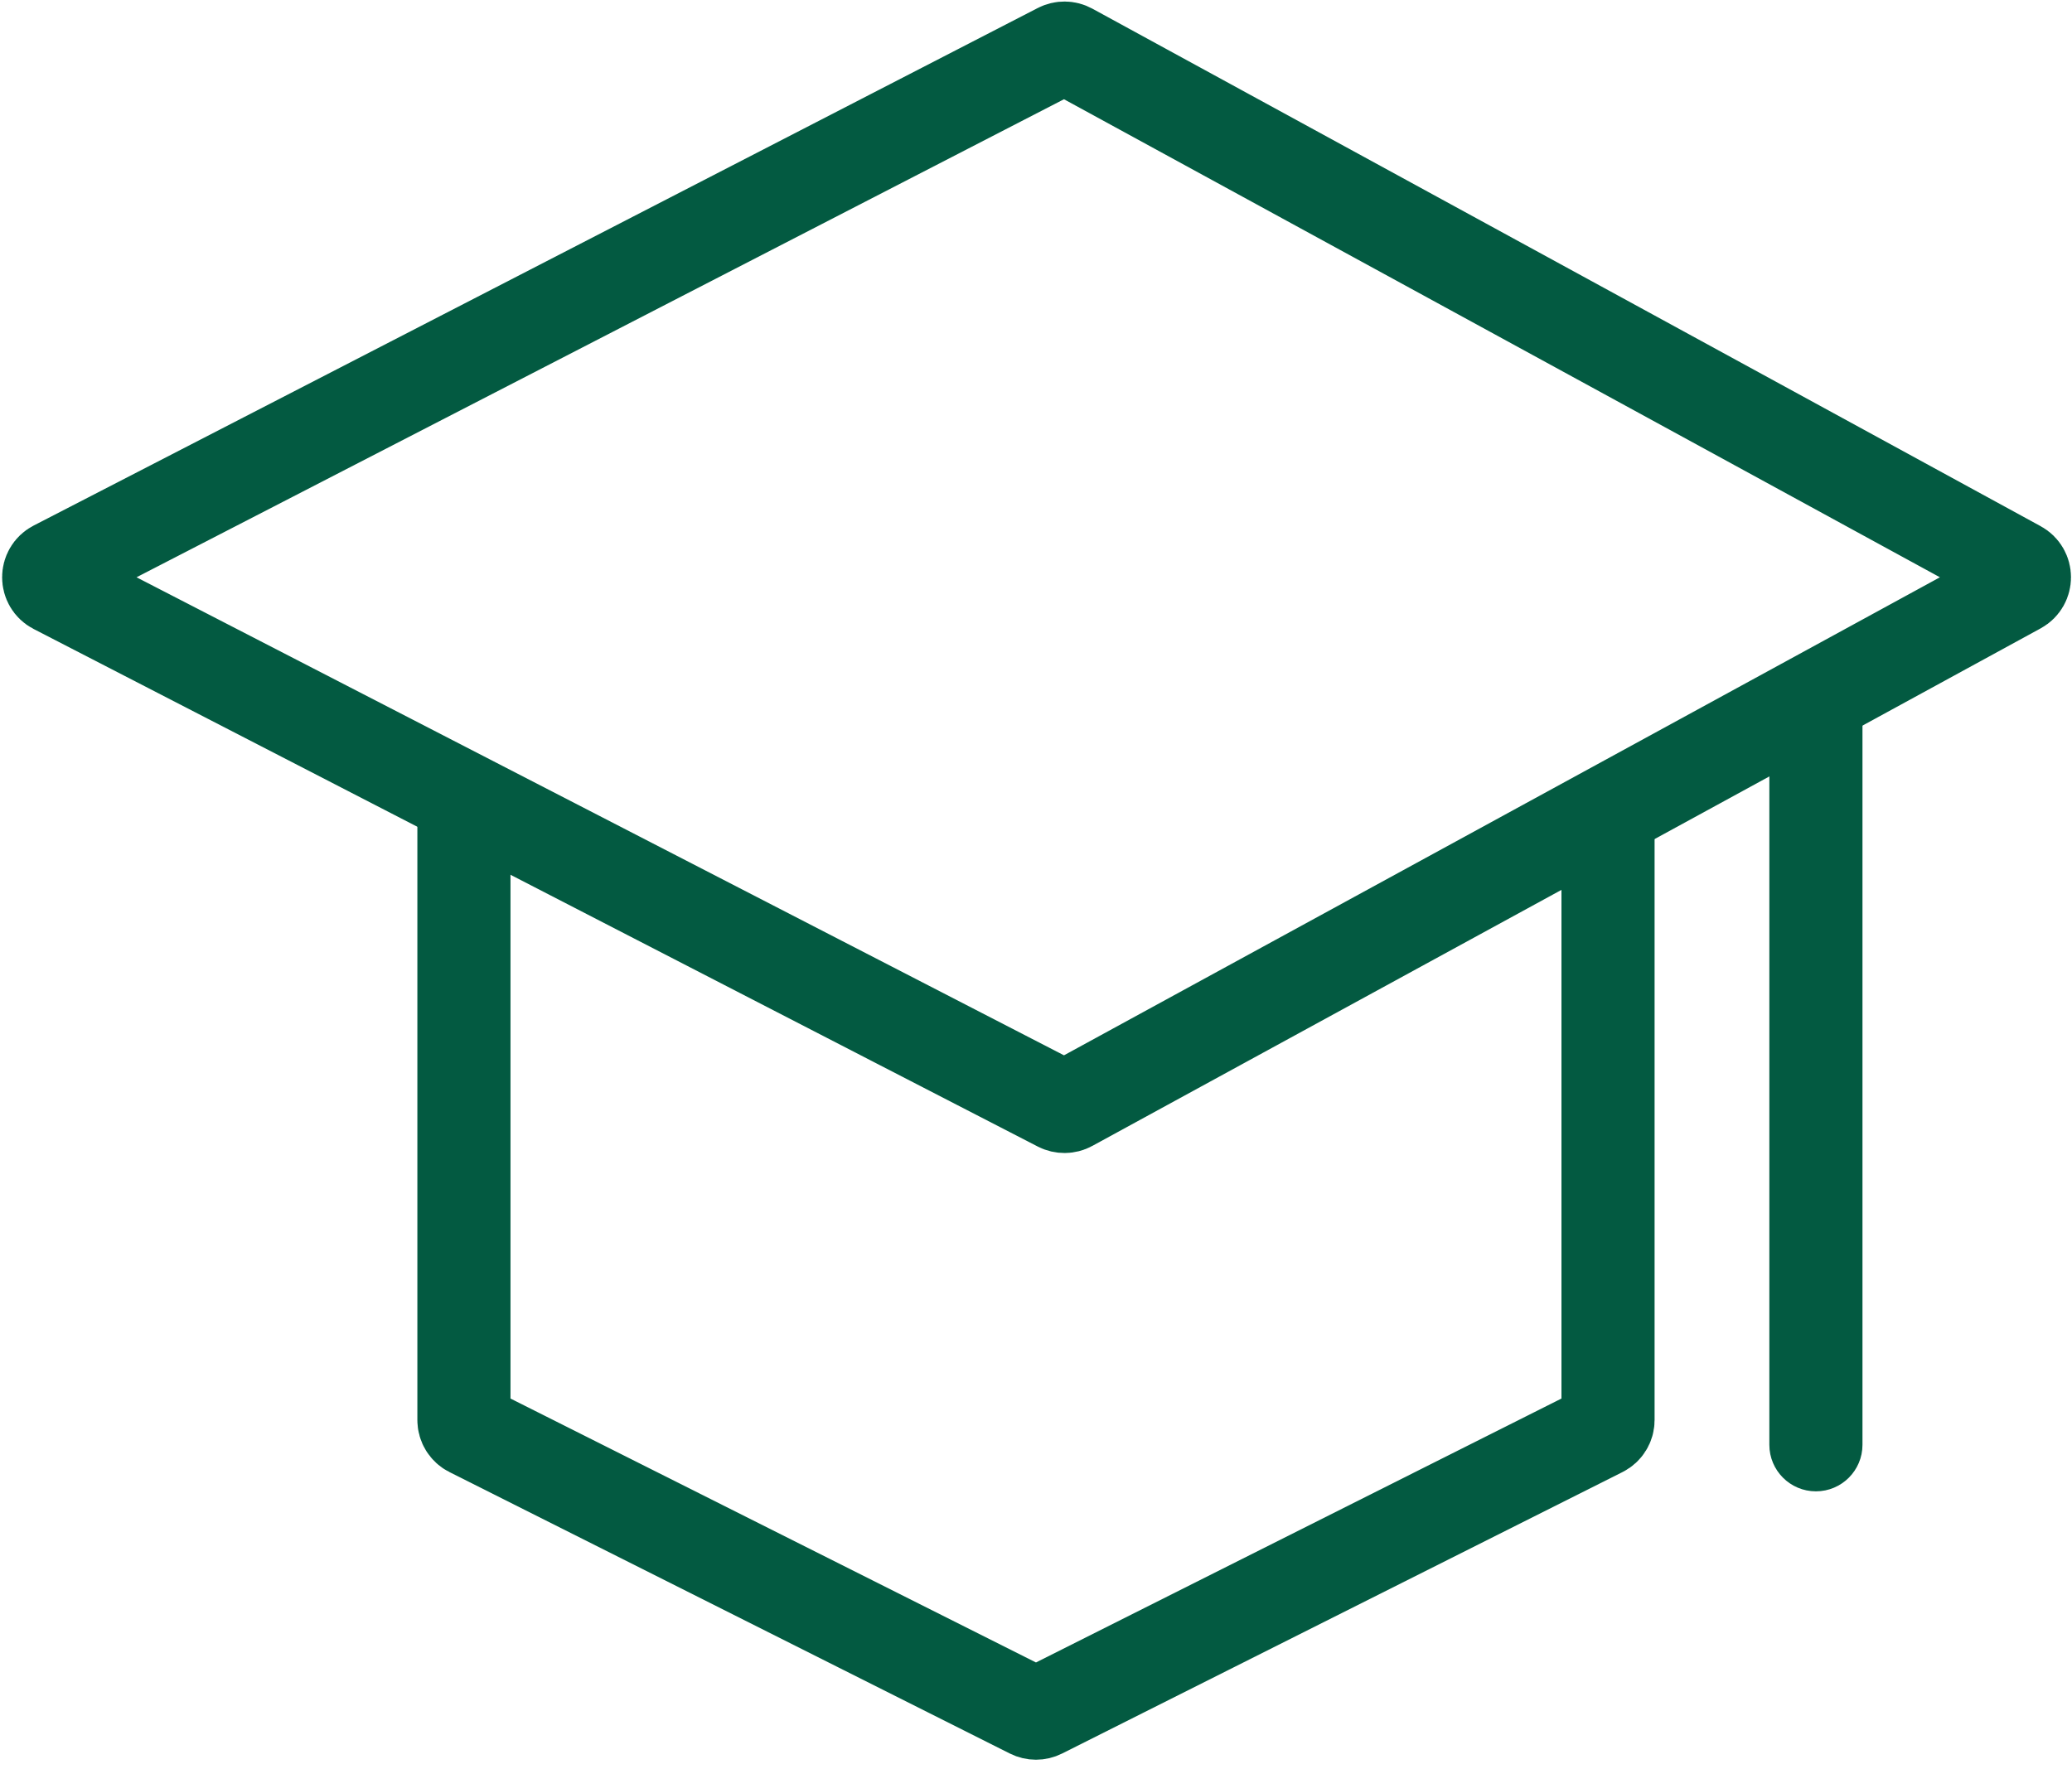
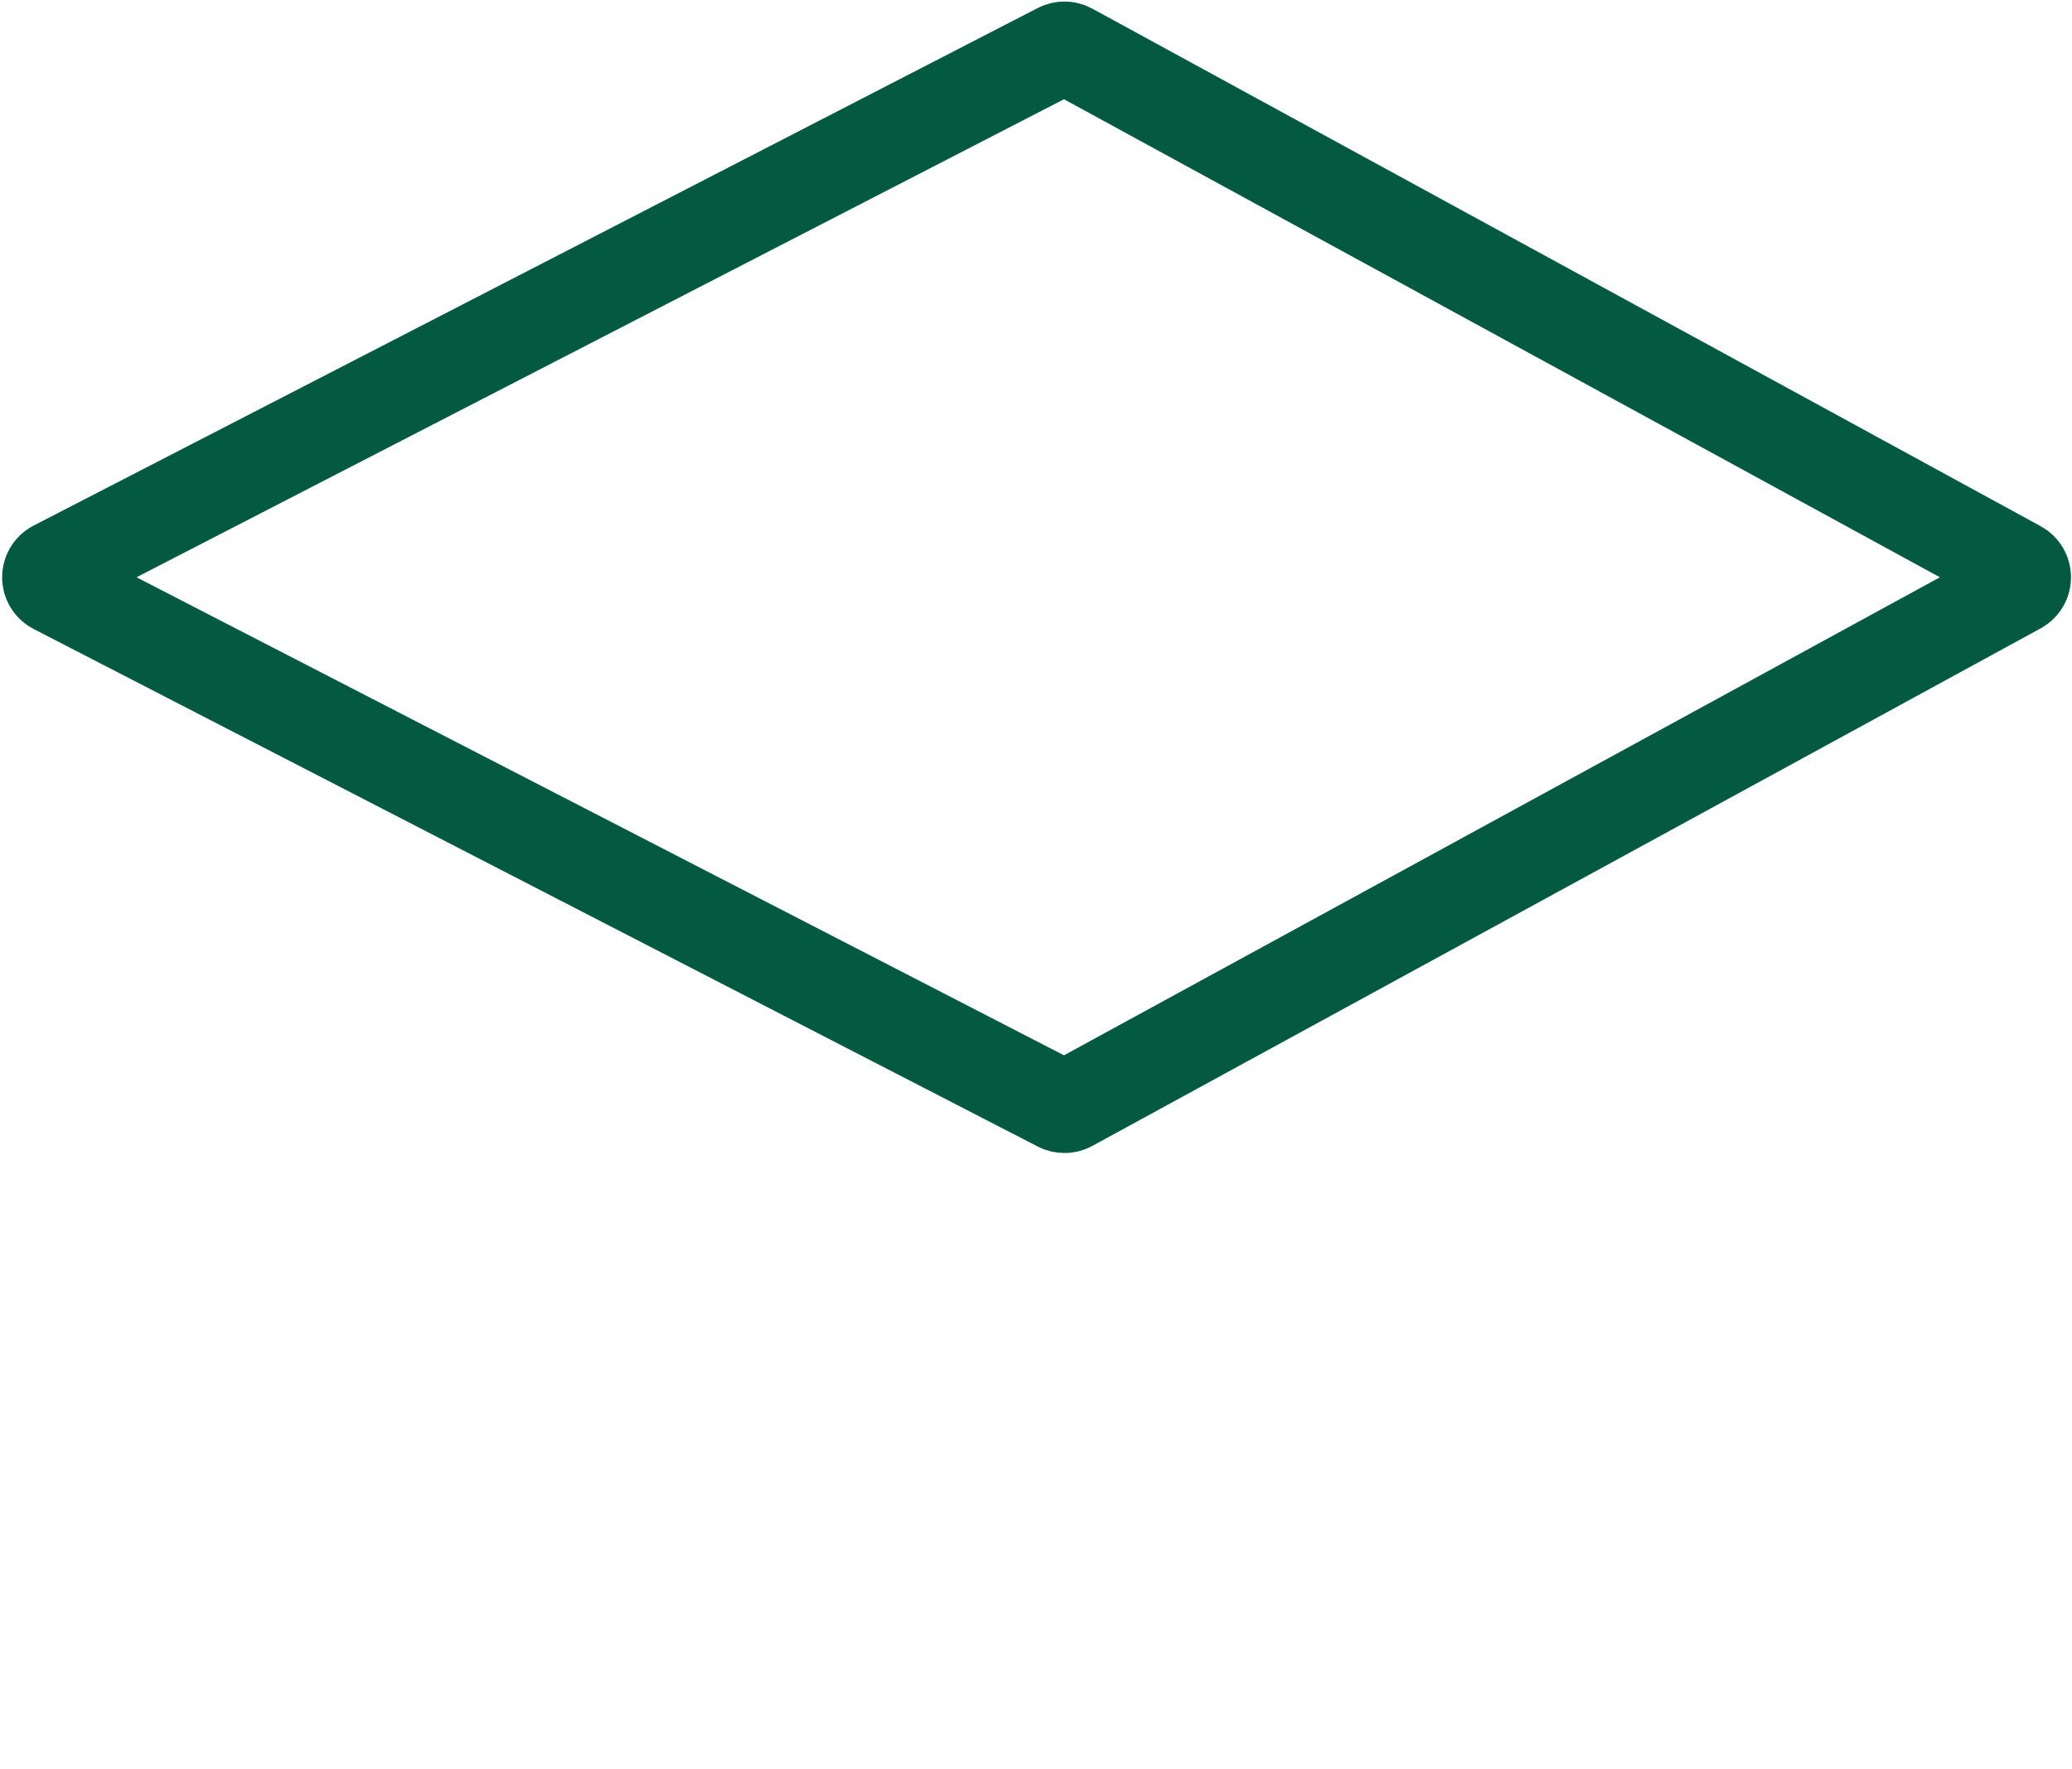
<svg xmlns="http://www.w3.org/2000/svg" width="178" height="152" viewBox="0 0 178 152" fill="none">
  <path d="M4.724 48.717L90.986 4.243C91.28 4.091 91.632 4.095 91.923 4.254L173.392 48.728C174.087 49.107 174.087 50.105 173.392 50.484L91.923 94.958C91.632 95.117 91.281 95.121 90.986 94.969L4.724 50.495C4.002 50.123 4.002 49.09 4.724 48.717Z" stroke="#035A41" stroke-width="8" />
-   <path d="M39.855 69.152V122.028C39.855 122.406 40.069 122.752 40.407 122.922L88.549 147.108C88.832 147.25 89.165 147.25 89.447 147.108L137.59 122.922C137.928 122.752 138.141 122.406 138.141 122.028V69.152" stroke="#035A41" stroke-width="8" />
-   <path d="M152 124.152C152 126.361 153.791 128.152 156 128.152C158.209 128.152 160 126.361 160 124.152H152ZM152 59V124.152H160V59H152Z" fill="#035A41" />
</svg>